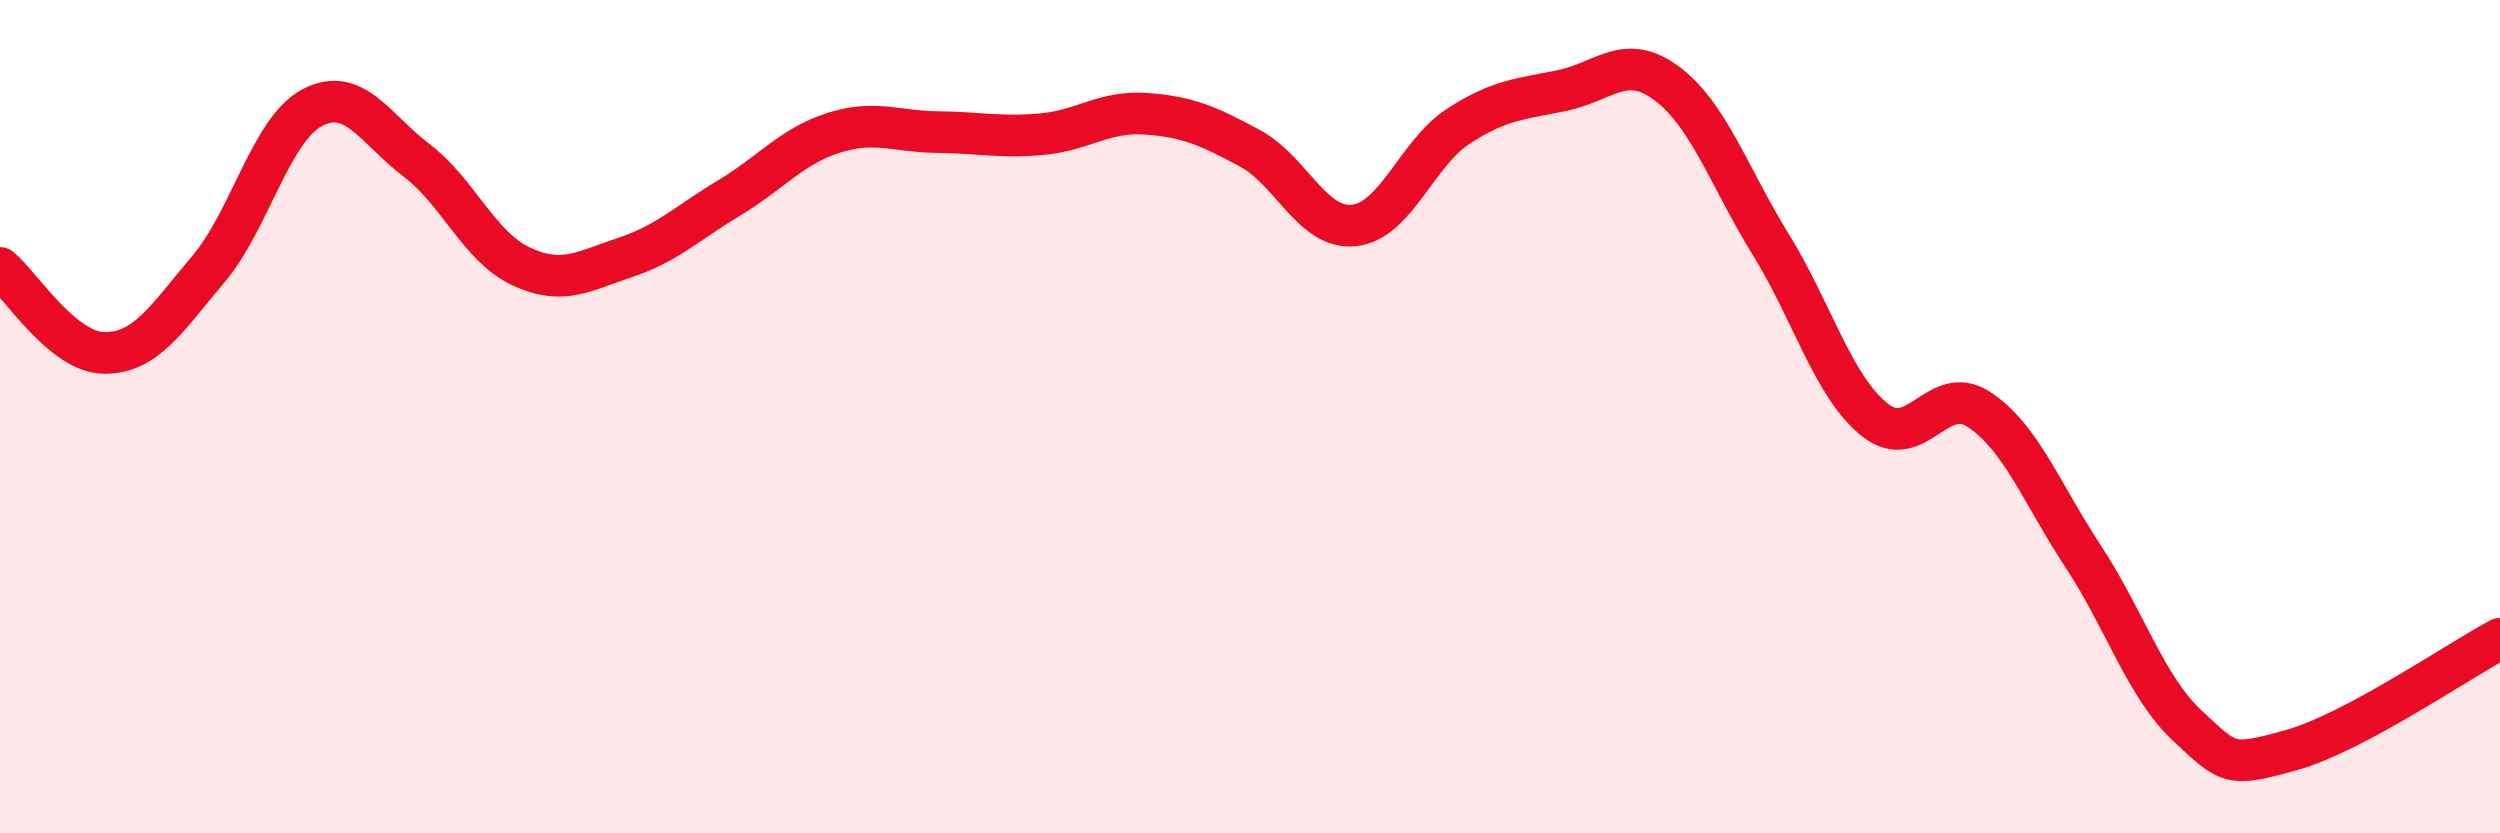
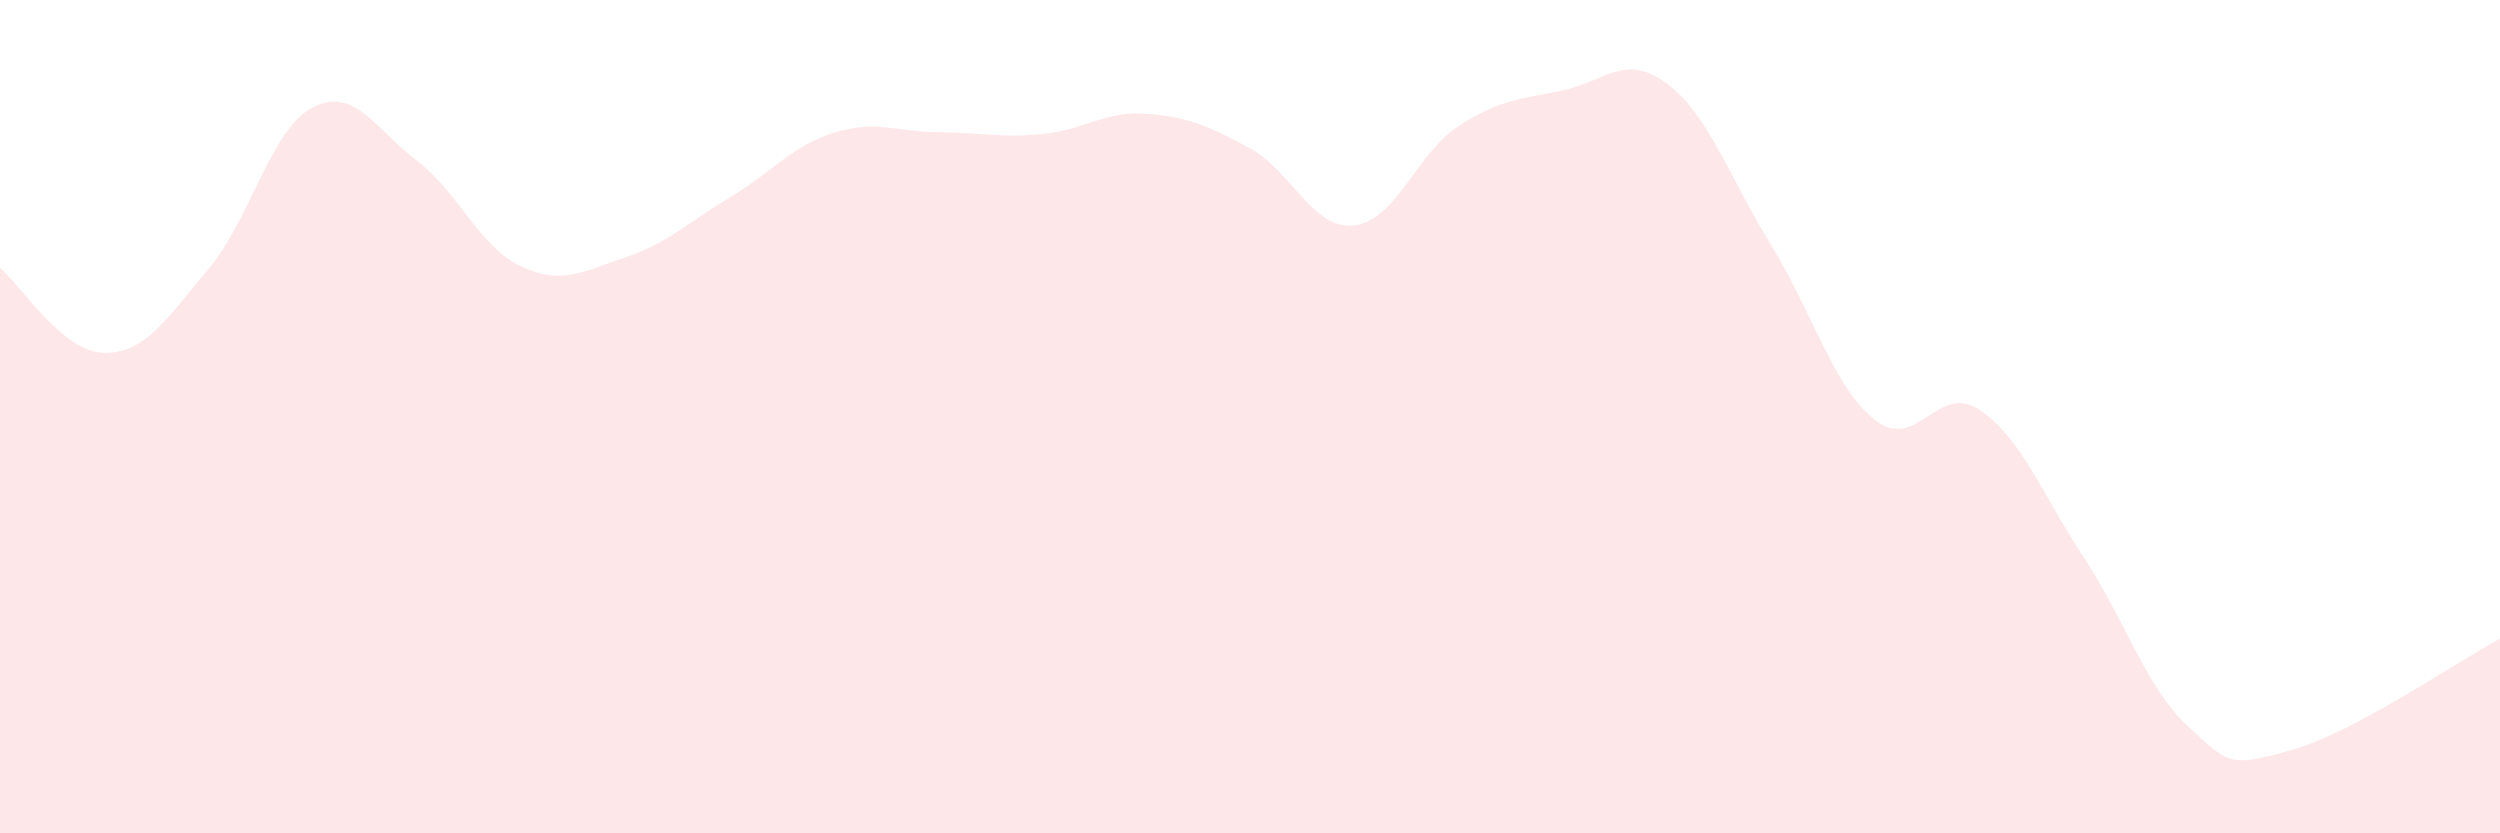
<svg xmlns="http://www.w3.org/2000/svg" width="60" height="20" viewBox="0 0 60 20">
  <path d="M 0,6.43 C 0.5,6.84 1.5,8.46 2.5,8.47 C 3.5,8.48 4,7.64 5,6.46 C 6,5.28 6.5,3.1 7.5,2.58 C 8.5,2.06 9,3.09 10,3.85 C 11,4.61 11.5,5.92 12.5,6.39 C 13.5,6.86 14,6.51 15,6.18 C 16,5.85 16.5,5.35 17.5,4.75 C 18.5,4.15 19,3.51 20,3.19 C 21,2.87 21.5,3.16 22.5,3.17 C 23.5,3.18 24,3.31 25,3.22 C 26,3.13 26.5,2.66 27.5,2.73 C 28.5,2.8 29,3.02 30,3.56 C 31,4.1 31.5,5.52 32.5,5.41 C 33.5,5.3 34,3.68 35,3.03 C 36,2.38 36.5,2.38 37.5,2.17 C 38.5,1.96 39,1.26 40,2 C 41,2.74 41.5,4.25 42.5,5.87 C 43.5,7.49 44,9.29 45,10.08 C 46,10.87 46.5,9.17 47.5,9.83 C 48.5,10.49 49,11.84 50,13.36 C 51,14.88 51.5,16.49 52.5,17.42 C 53.5,18.35 53.5,18.42 55,18 C 56.5,17.58 59,15.86 60,15.33L60 20L0 20Z" fill="#EB0A25" opacity="0.1" stroke-linecap="round" stroke-linejoin="round" />
-   <path d="M 0,6.43 C 0.5,6.84 1.5,8.46 2.5,8.47 C 3.5,8.48 4,7.64 5,6.46 C 6,5.28 6.5,3.1 7.5,2.58 C 8.5,2.06 9,3.09 10,3.85 C 11,4.61 11.5,5.92 12.5,6.39 C 13.5,6.86 14,6.51 15,6.18 C 16,5.85 16.5,5.35 17.5,4.75 C 18.5,4.15 19,3.51 20,3.19 C 21,2.87 21.5,3.16 22.5,3.17 C 23.5,3.18 24,3.31 25,3.22 C 26,3.13 26.5,2.66 27.5,2.73 C 28.5,2.8 29,3.02 30,3.56 C 31,4.1 31.5,5.52 32.5,5.41 C 33.5,5.3 34,3.68 35,3.03 C 36,2.38 36.5,2.38 37.5,2.17 C 38.5,1.96 39,1.26 40,2 C 41,2.74 41.5,4.25 42.5,5.87 C 43.5,7.49 44,9.29 45,10.08 C 46,10.87 46.5,9.17 47.5,9.83 C 48.5,10.49 49,11.84 50,13.36 C 51,14.88 51.5,16.49 52.5,17.42 C 53.5,18.35 53.5,18.42 55,18 C 56.5,17.58 59,15.86 60,15.33" stroke="#EB0A25" stroke-width="1" fill="none" stroke-linecap="round" stroke-linejoin="round" />
</svg>